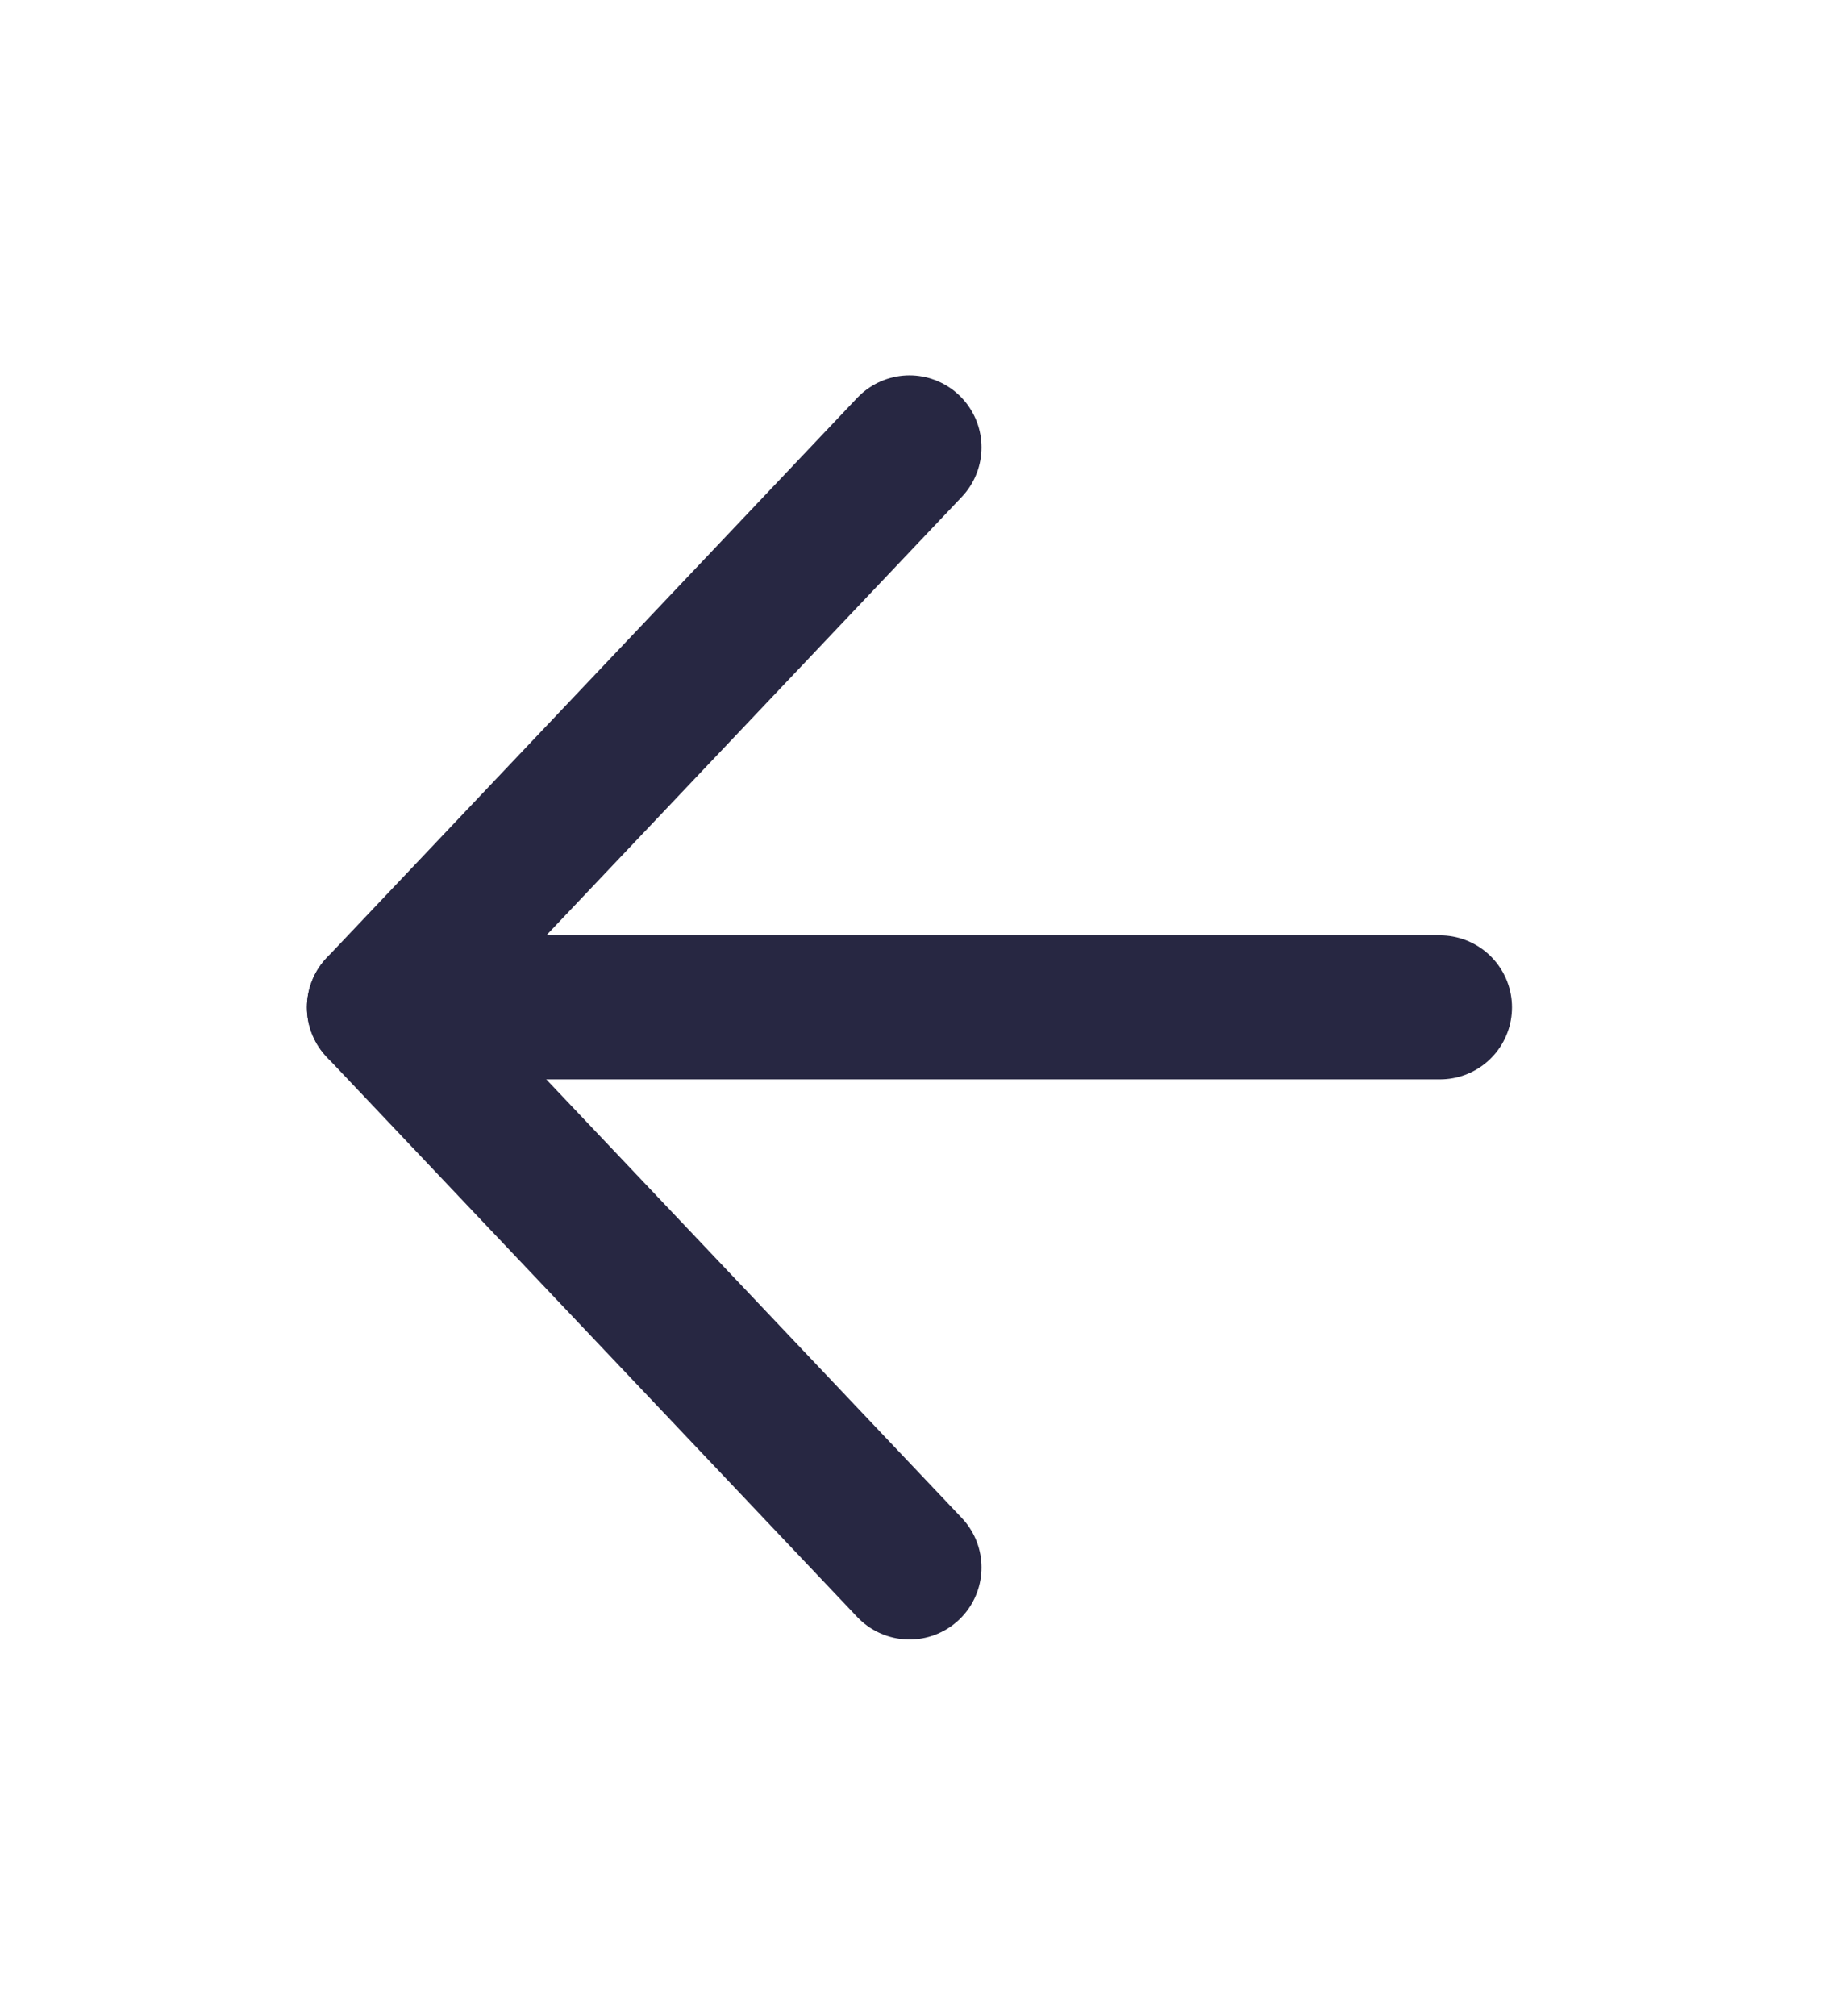
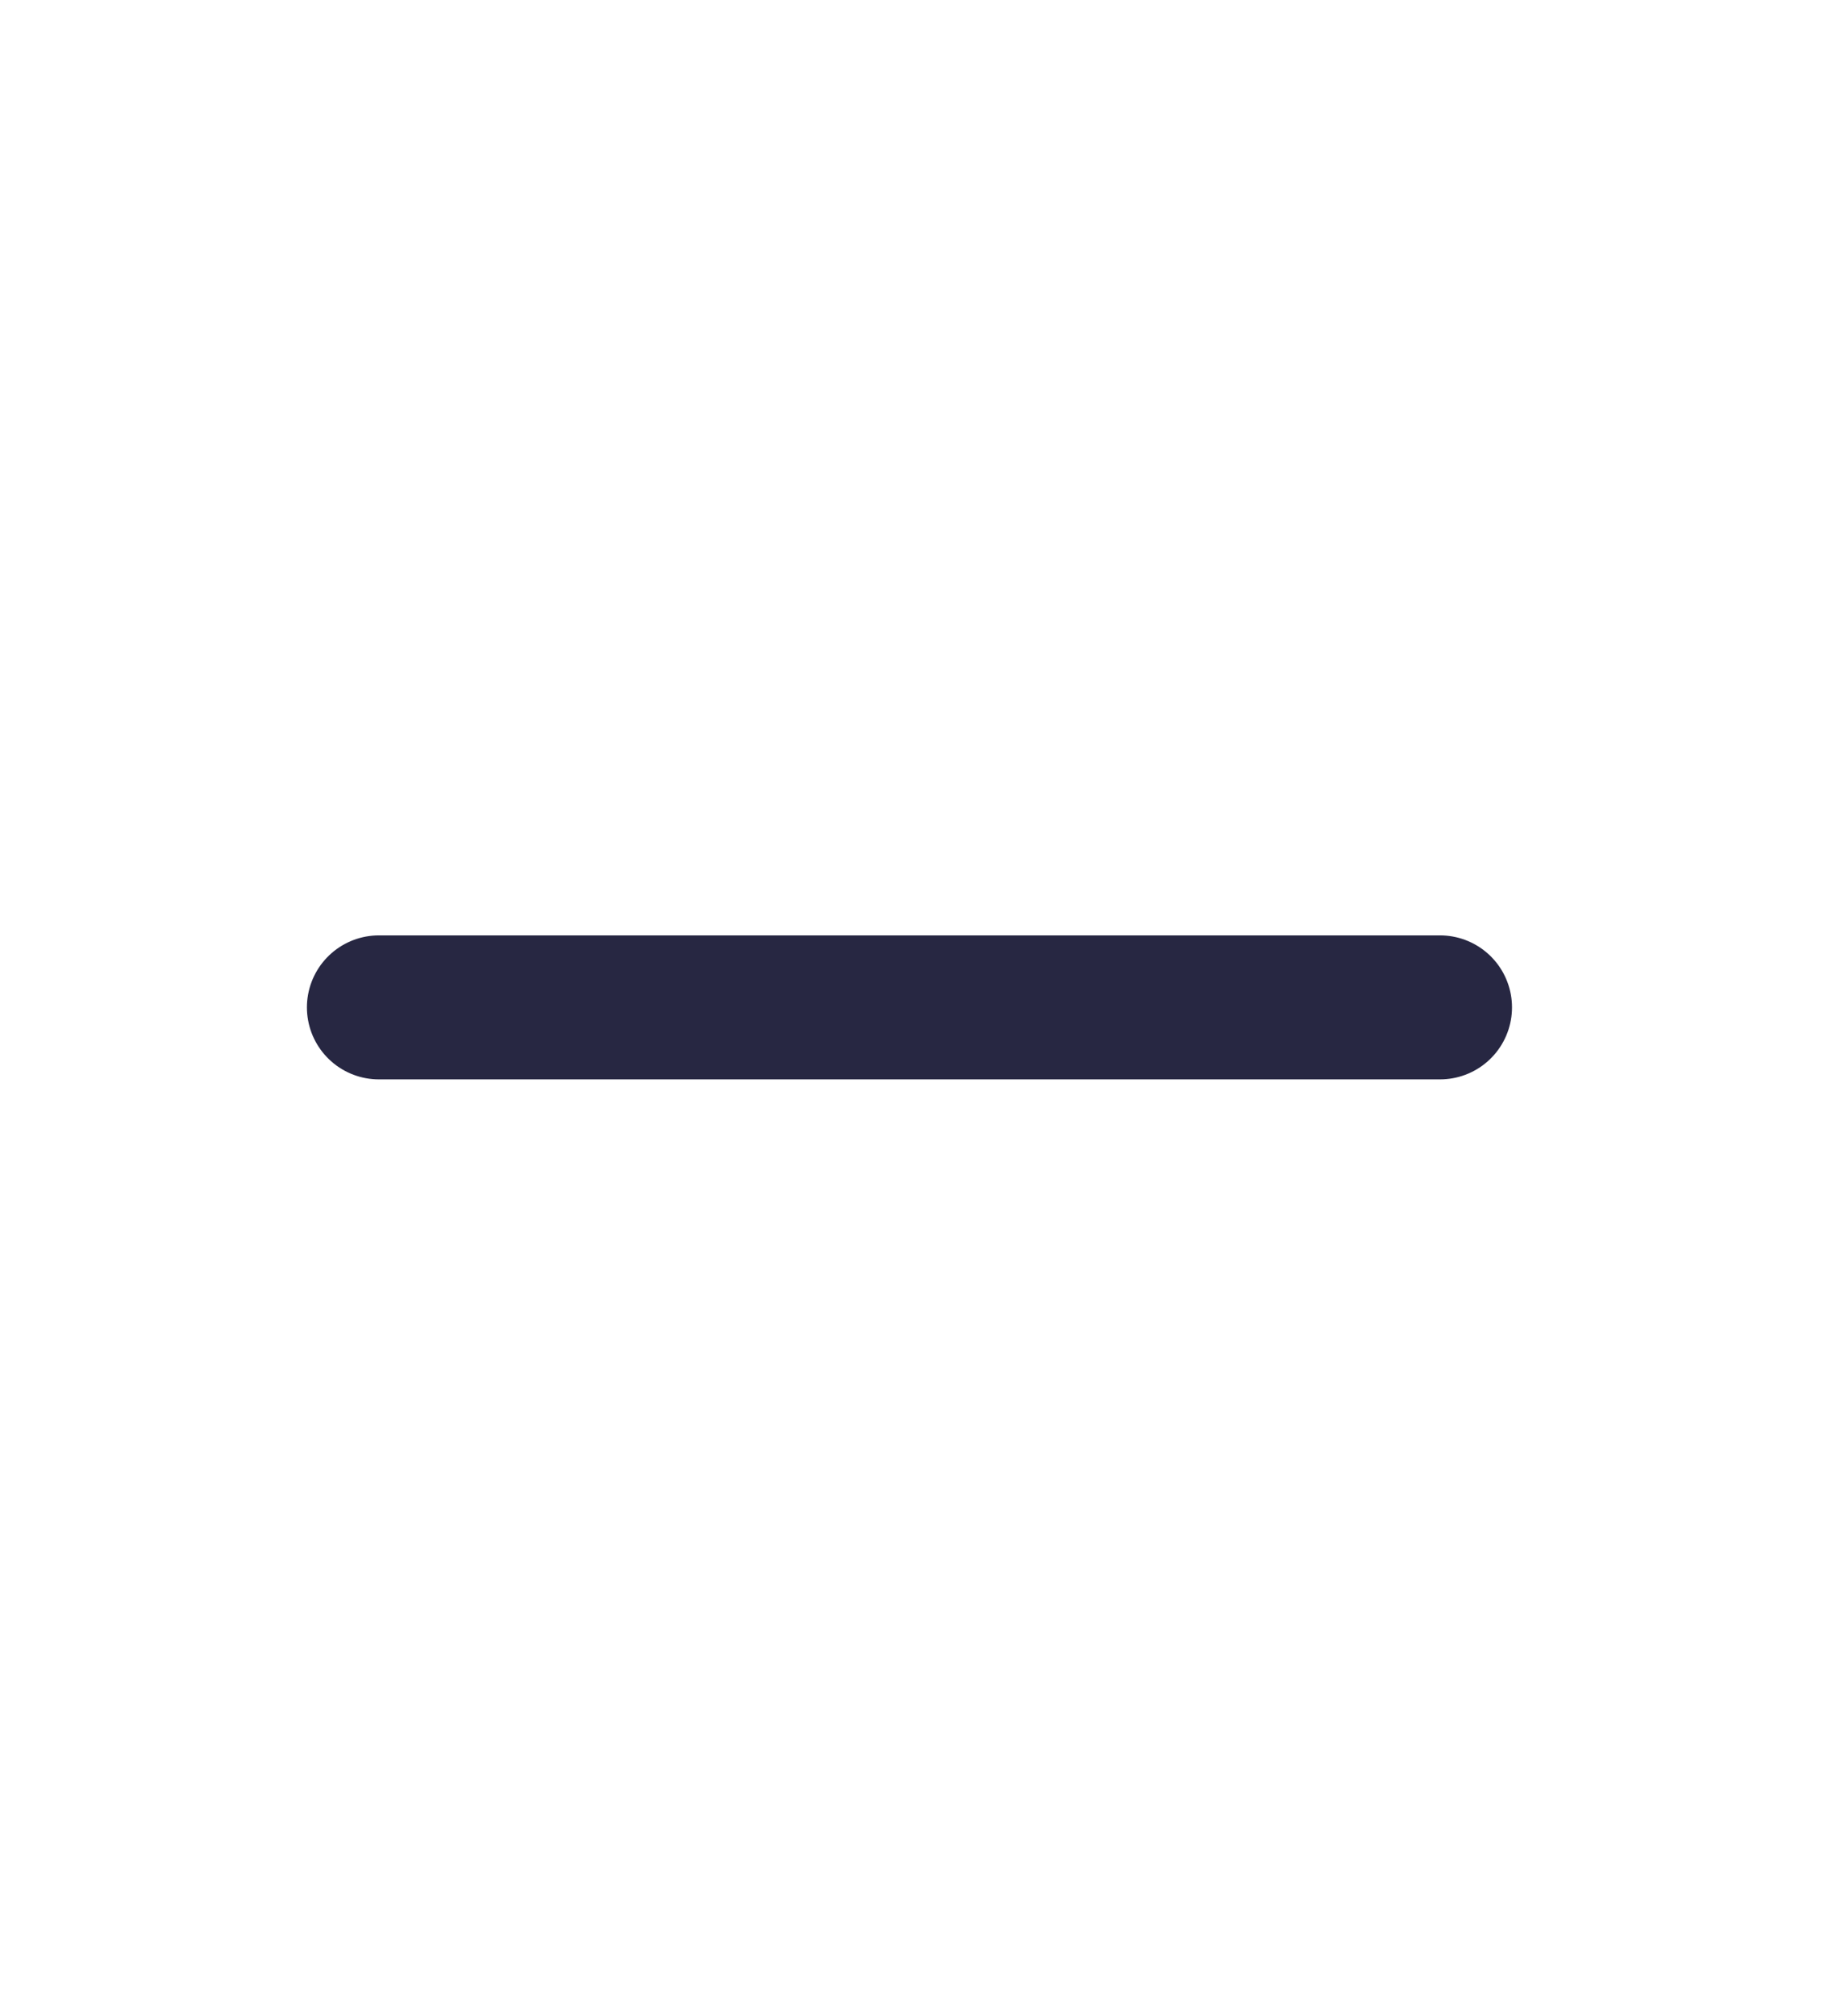
<svg xmlns="http://www.w3.org/2000/svg" width="19" height="21" viewBox="0 0 19 21" fill="none">
  <path d="M15 10.493H3.947" stroke="#272742" stroke-width="1.5" stroke-linecap="round" stroke-linejoin="round" />
-   <path d="M9.474 16.327L3.947 10.493L9.474 4.66" stroke="#272742" stroke-width="1.5" stroke-linecap="round" stroke-linejoin="round" />
</svg>